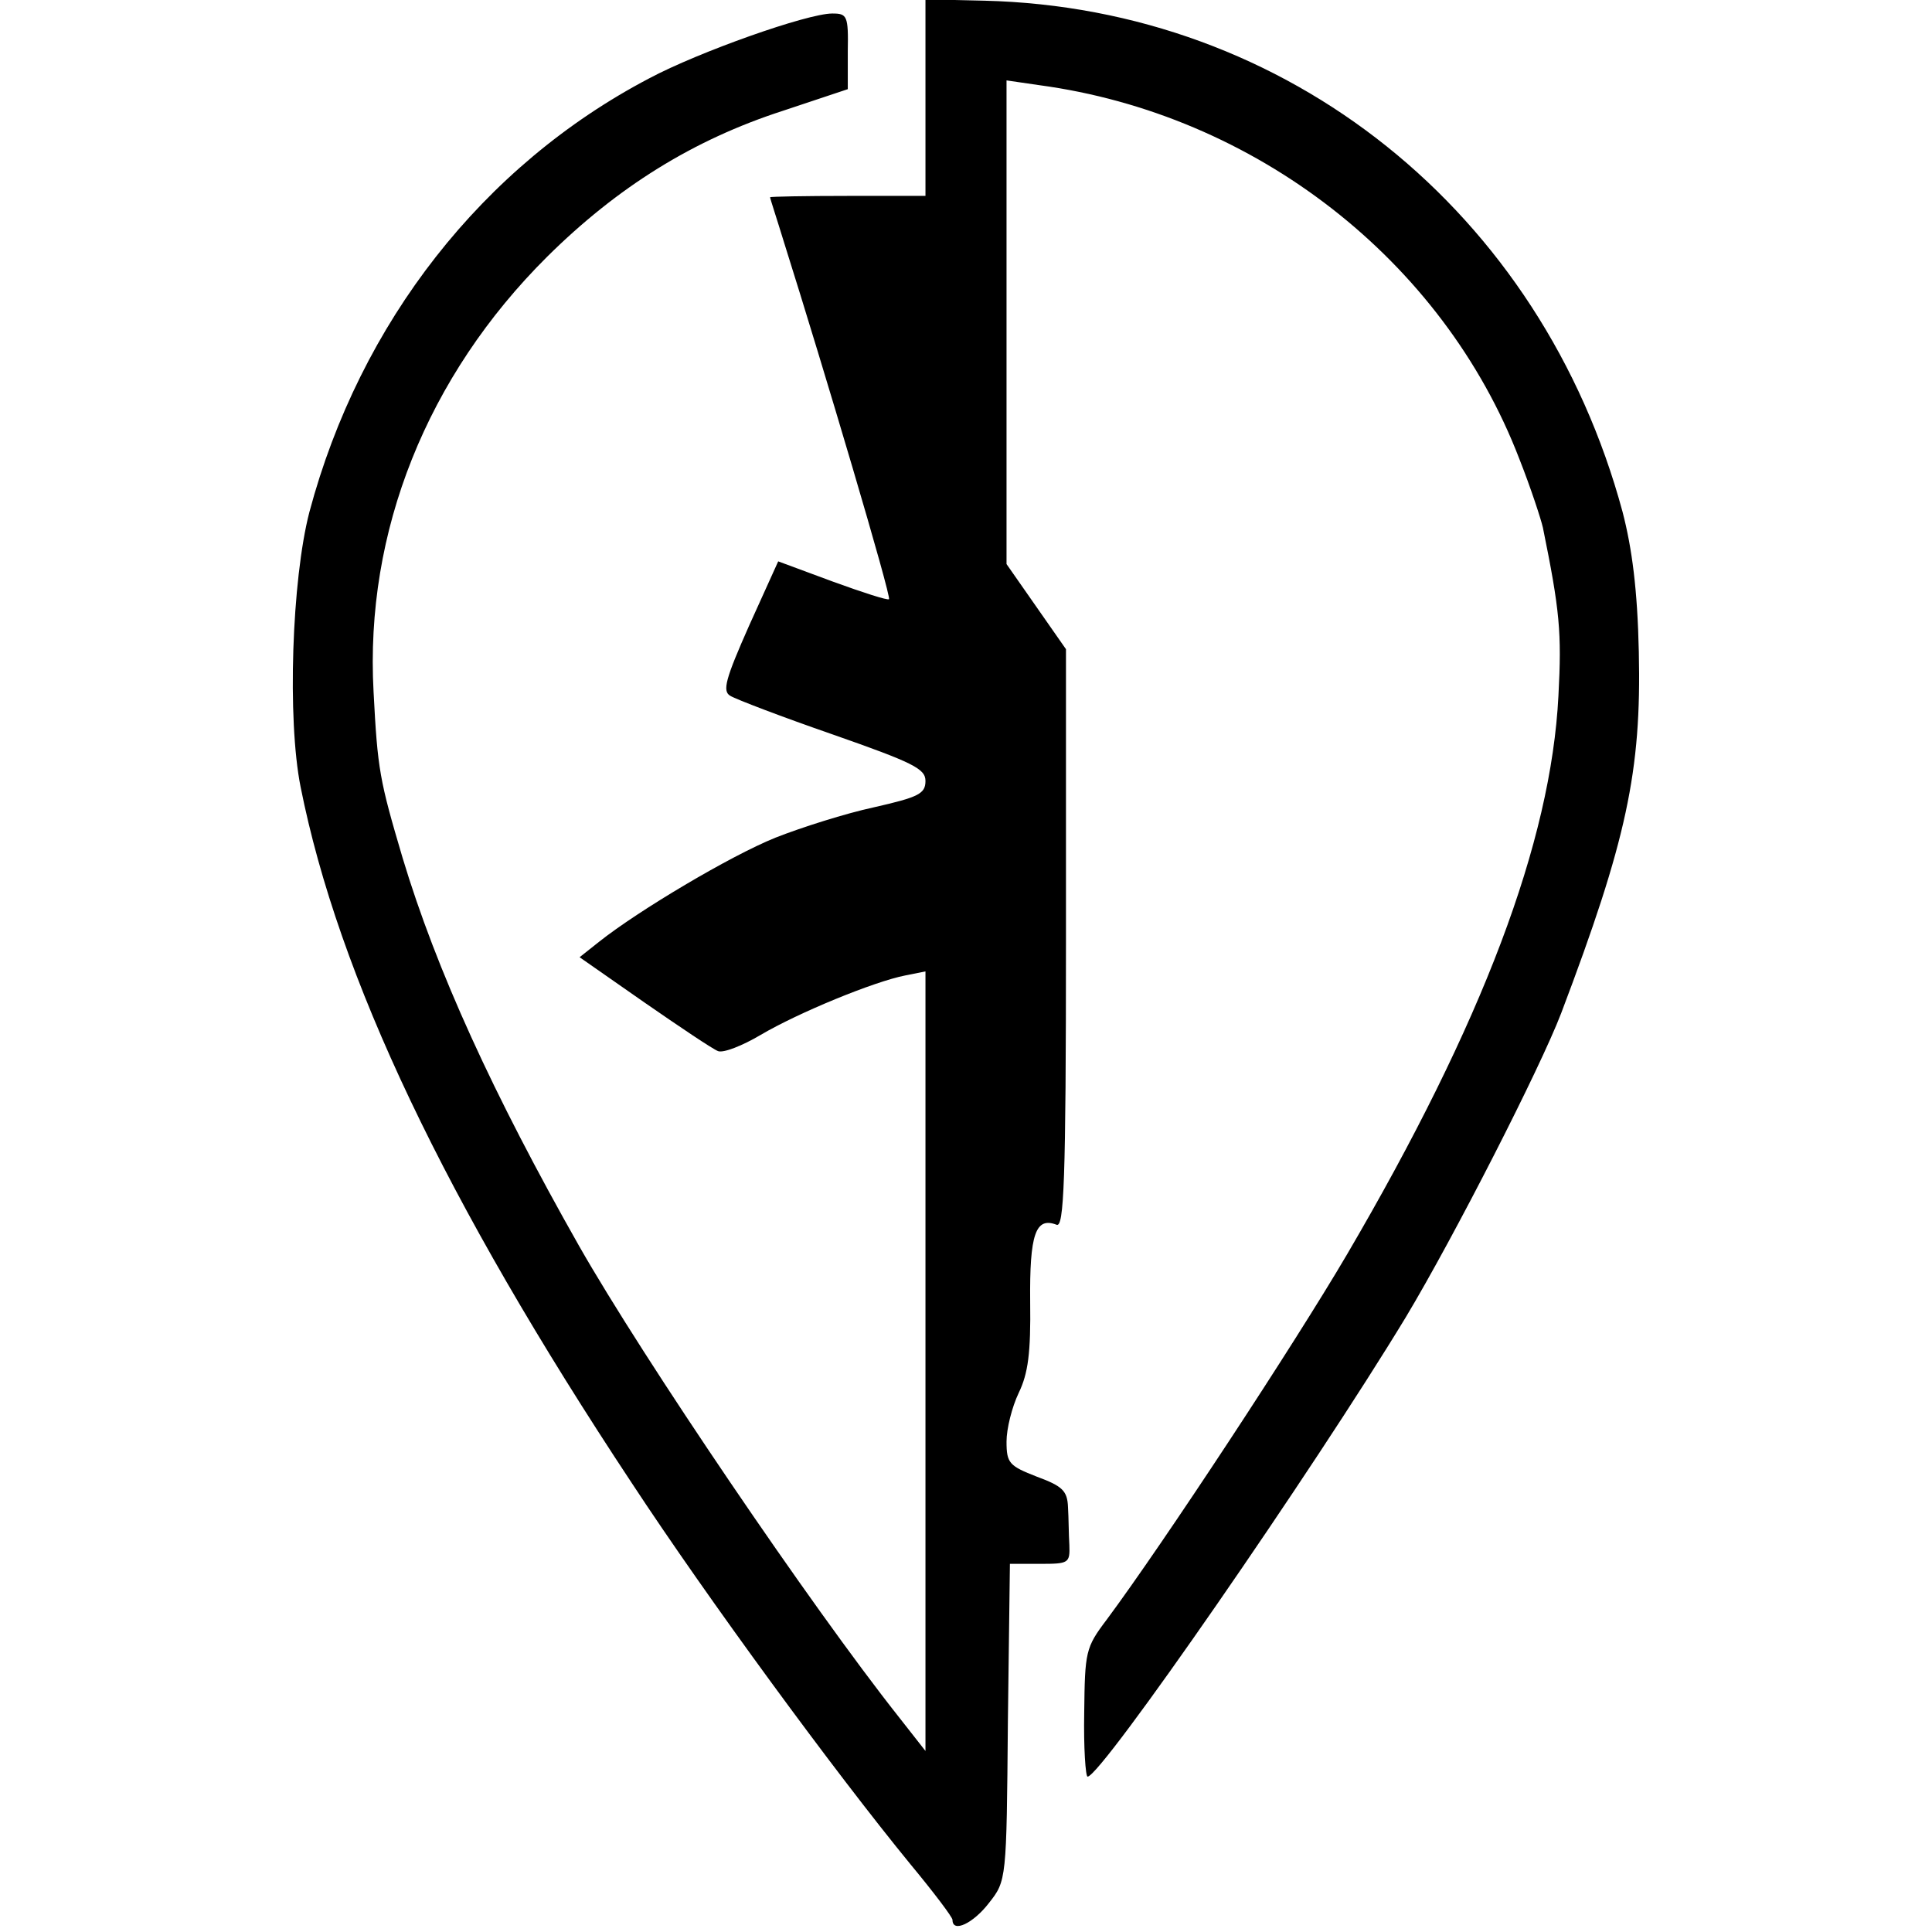
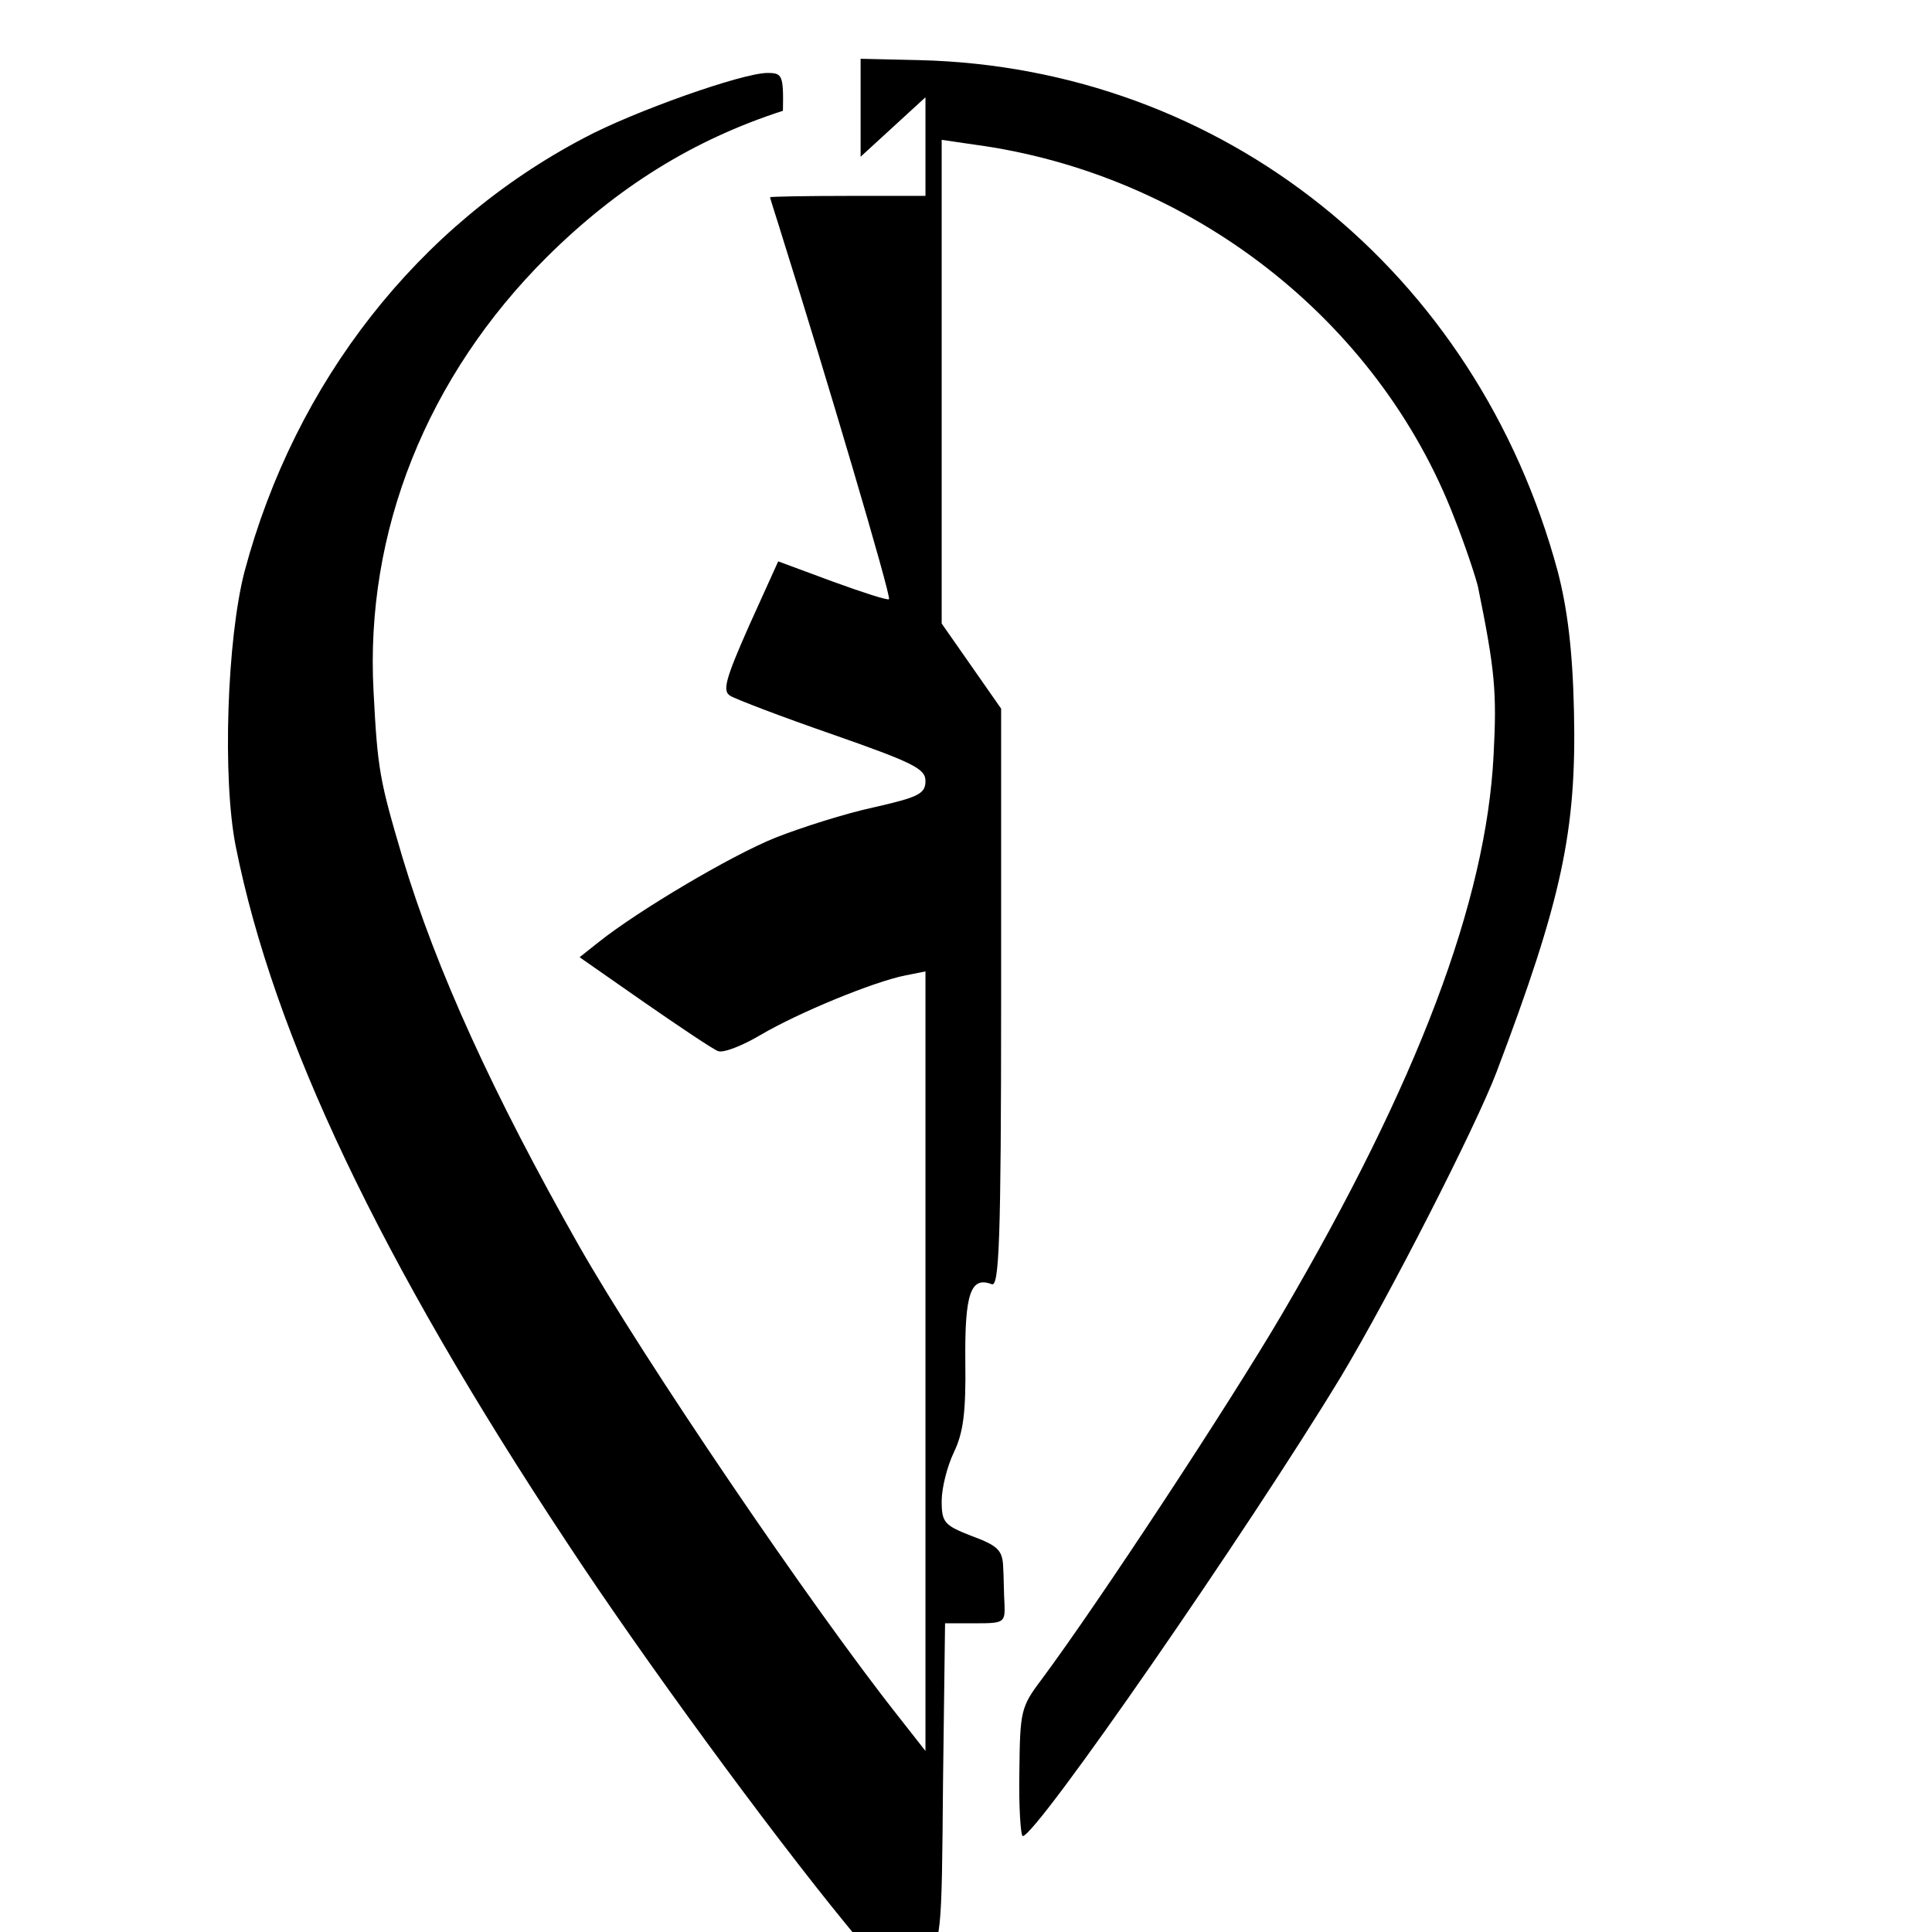
<svg xmlns="http://www.w3.org/2000/svg" version="1.0" width="286pt" height="286pt" viewBox="0 0 286 286" preserveAspectRatio="xMidYMid meet">
  <g transform="translate(0,286) scale(0.1,-0.1)" fill="#000000" stroke="none">
-     <path d="M1370 2716 l0 -146 -115 0 c-63 0 -115 -1 -115 -2 0 -2 10 -32 21 -68 59 -187 159 -524 155 -527 -2 -2 -39 10 -83 26 l-81 30 -43 -95 c-35 -79 -40 -97 -28 -104 8 -5 76 -31 151 -57 120 -42 138 -51 138 -69 0 -19 -10 -24 -76 -39 -42 -9 -108 -30 -146 -45 -67 -27 -203 -108 -261 -154 l-29 -23 96 -67 c52 -36 101 -69 109 -72 8 -3 36 8 63 24 56 33 168 79 214 88 l30 6 0 -577 0 -577 -40 51 c-129 163 -378 530 -473 697 -127 224 -211 408 -261 574 -34 115 -37 130 -43 246 -13 237 79 467 257 644 104 103 216 173 349 216 l96 32 0 56 c1 53 -1 56 -23 56 -37 0 -198 -57 -271 -96 -246 -129 -428 -361 -503 -642 -26 -100 -33 -307 -13 -407 56 -281 214 -613 490 -1030 113 -172 300 -427 413 -565 34 -41 62 -78 62 -82 0 -20 31 -5 54 25 26 33 26 34 28 268 l3 234 45 0 c42 0 44 1 43 28 -1 15 -1 40 -2 56 -1 24 -8 31 -46 45 -41 16 -45 20 -45 52 0 19 8 51 18 72 14 29 18 59 17 135 -1 100 8 126 39 114 11 -5 14 62 14 423 l0 429 -44 63 -44 63 0 358 0 358 48 -7 c320 -43 598 -259 711 -553 17 -43 32 -89 35 -102 25 -123 28 -155 23 -249 -11 -216 -112 -484 -313 -827 -78 -133 -272 -428 -356 -541 -31 -41 -32 -47 -33 -137 -1 -52 2 -95 5 -95 20 0 334 454 471 680 72 120 199 369 230 450 97 256 119 358 115 535 -2 92 -10 153 -24 207 -120 445 -496 746 -945 757 l-87 2 0 -145z" />
+     <path d="M1370 2716 l0 -146 -115 0 c-63 0 -115 -1 -115 -2 0 -2 10 -32 21 -68 59 -187 159 -524 155 -527 -2 -2 -39 10 -83 26 l-81 30 -43 -95 c-35 -79 -40 -97 -28 -104 8 -5 76 -31 151 -57 120 -42 138 -51 138 -69 0 -19 -10 -24 -76 -39 -42 -9 -108 -30 -146 -45 -67 -27 -203 -108 -261 -154 l-29 -23 96 -67 c52 -36 101 -69 109 -72 8 -3 36 8 63 24 56 33 168 79 214 88 l30 6 0 -577 0 -577 -40 51 c-129 163 -378 530 -473 697 -127 224 -211 408 -261 574 -34 115 -37 130 -43 246 -13 237 79 467 257 644 104 103 216 173 349 216 c1 53 -1 56 -23 56 -37 0 -198 -57 -271 -96 -246 -129 -428 -361 -503 -642 -26 -100 -33 -307 -13 -407 56 -281 214 -613 490 -1030 113 -172 300 -427 413 -565 34 -41 62 -78 62 -82 0 -20 31 -5 54 25 26 33 26 34 28 268 l3 234 45 0 c42 0 44 1 43 28 -1 15 -1 40 -2 56 -1 24 -8 31 -46 45 -41 16 -45 20 -45 52 0 19 8 51 18 72 14 29 18 59 17 135 -1 100 8 126 39 114 11 -5 14 62 14 423 l0 429 -44 63 -44 63 0 358 0 358 48 -7 c320 -43 598 -259 711 -553 17 -43 32 -89 35 -102 25 -123 28 -155 23 -249 -11 -216 -112 -484 -313 -827 -78 -133 -272 -428 -356 -541 -31 -41 -32 -47 -33 -137 -1 -52 2 -95 5 -95 20 0 334 454 471 680 72 120 199 369 230 450 97 256 119 358 115 535 -2 92 -10 153 -24 207 -120 445 -496 746 -945 757 l-87 2 0 -145z" />
  </g>
</svg>